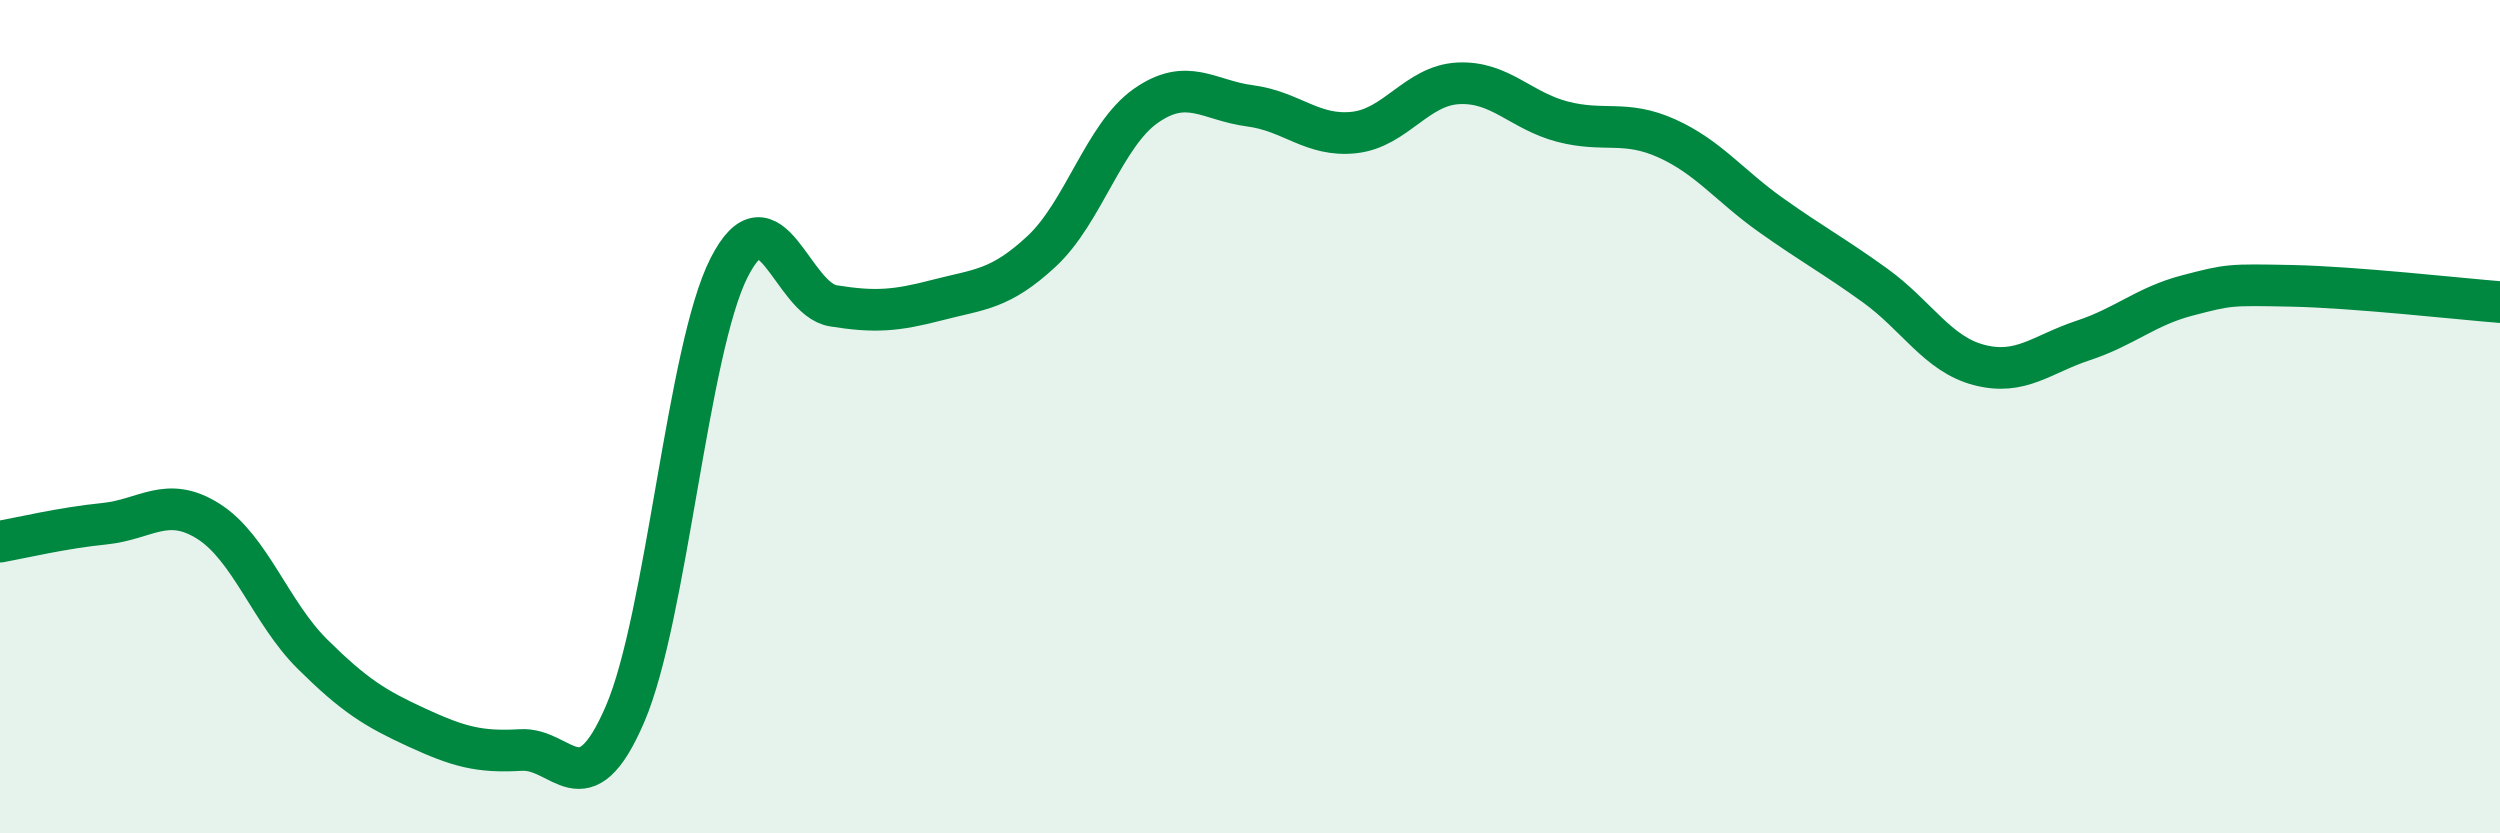
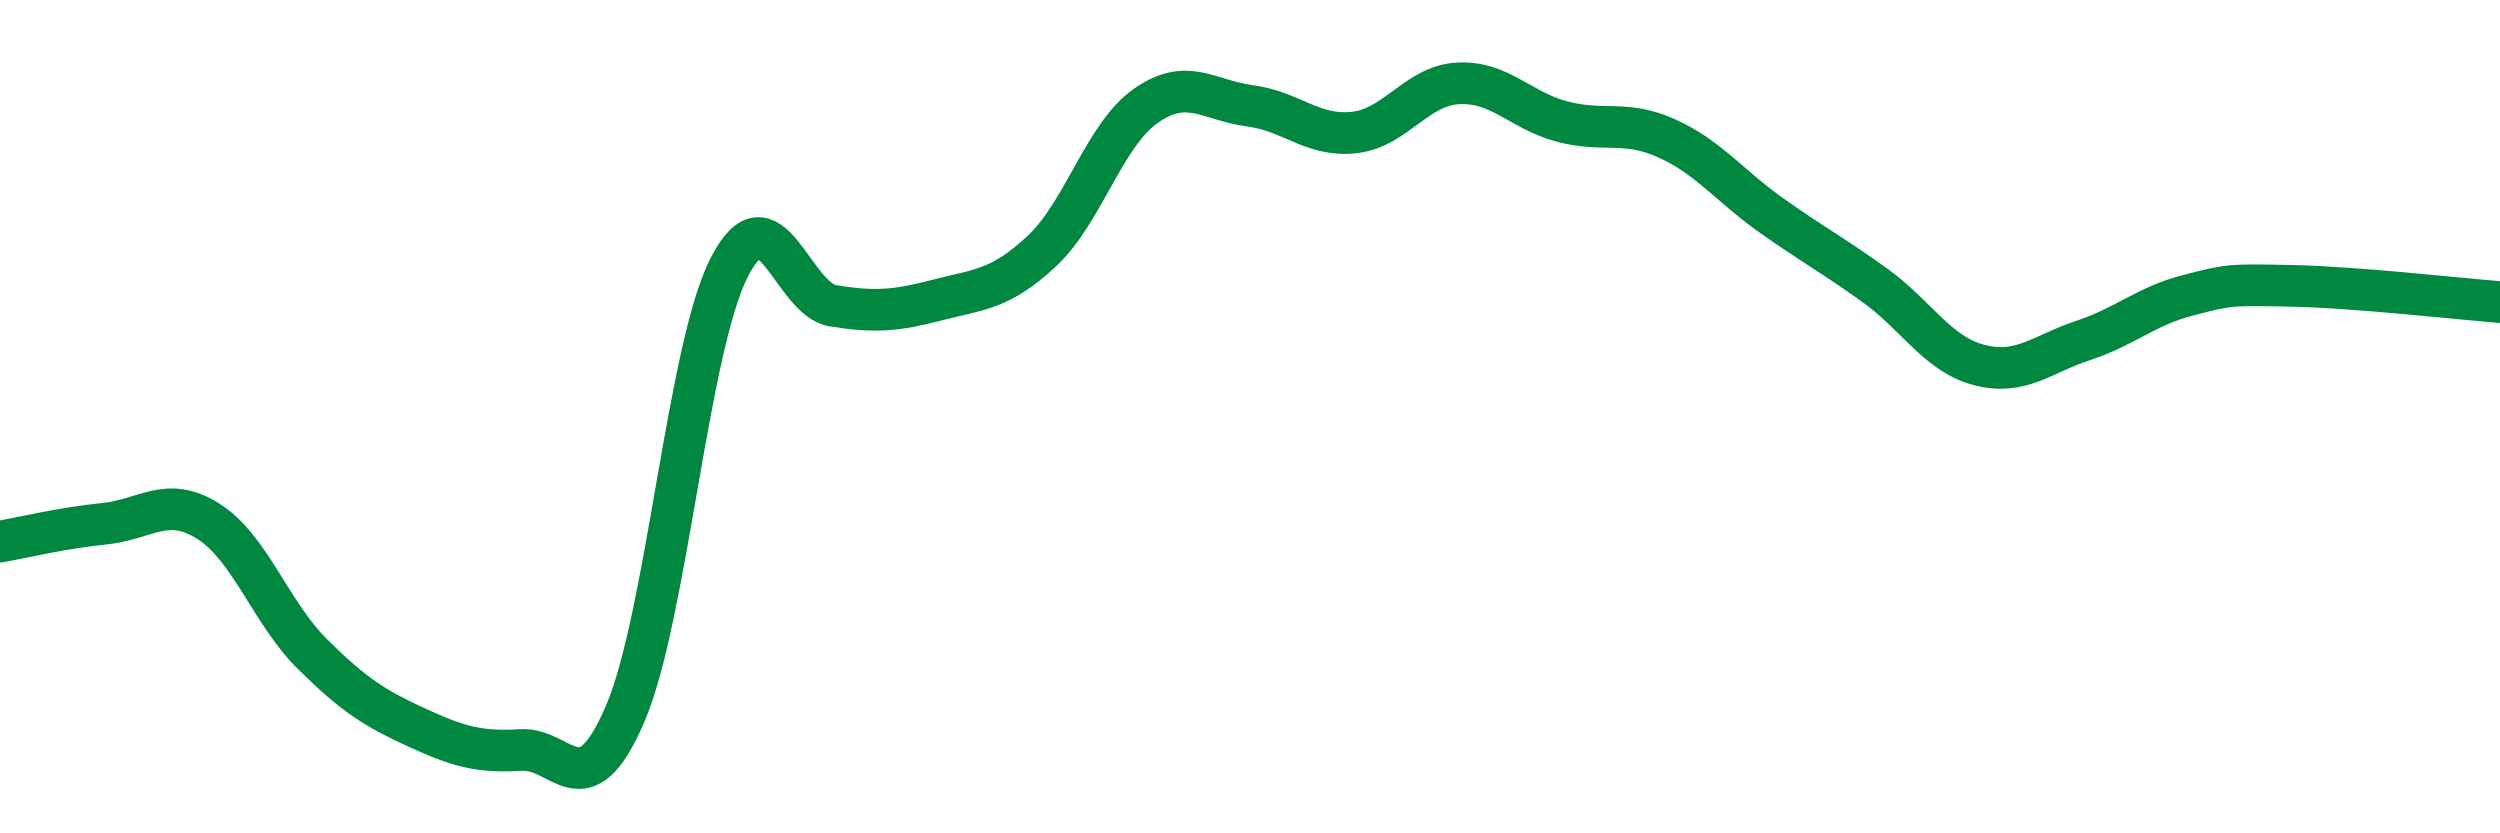
<svg xmlns="http://www.w3.org/2000/svg" width="60" height="20" viewBox="0 0 60 20">
-   <path d="M 0,13 C 0.5,12.91 1.5,12.67 2.5,12.57 C 3.5,12.47 4,11.88 5,12.51 C 6,13.14 6.5,14.71 7.5,15.7 C 8.5,16.69 9,17 10,17.46 C 11,17.92 11.5,18.06 12.5,18 C 13.5,17.94 14,19.46 15,17.14 C 16,14.82 16.5,8.38 17.5,6.42 C 18.5,4.46 19,7.18 20,7.34 C 21,7.5 21.5,7.46 22.5,7.2 C 23.5,6.94 24,6.96 25,6.03 C 26,5.1 26.5,3.24 27.5,2.54 C 28.5,1.84 29,2.41 30,2.54 C 31,2.67 31.5,3.29 32.5,3.18 C 33.5,3.07 34,2.05 35,2 C 36,1.95 36.5,2.66 37.5,2.92 C 38.5,3.18 39,2.87 40,3.32 C 41,3.77 41.5,4.45 42.5,5.16 C 43.5,5.87 44,6.13 45,6.85 C 46,7.57 46.5,8.5 47.5,8.76 C 48.5,9.02 49,8.5 50,8.17 C 51,7.84 51.5,7.35 52.5,7.09 C 53.5,6.83 53.5,6.83 55,6.86 C 56.5,6.89 59,7.17 60,7.25L60 20L0 20Z" fill="#008740" opacity="0.1" stroke-linecap="round" stroke-linejoin="round" />
  <path d="M 0,13 C 0.5,12.91 1.5,12.67 2.5,12.57 C 3.5,12.47 4,11.88 5,12.51 C 6,13.14 6.5,14.71 7.5,15.7 C 8.5,16.69 9,17 10,17.46 C 11,17.92 11.5,18.06 12.5,18 C 13.5,17.94 14,19.46 15,17.14 C 16,14.82 16.5,8.38 17.5,6.42 C 18.5,4.46 19,7.18 20,7.34 C 21,7.5 21.5,7.46 22.5,7.2 C 23.5,6.94 24,6.96 25,6.03 C 26,5.1 26.5,3.24 27.5,2.54 C 28.5,1.84 29,2.41 30,2.54 C 31,2.67 31.5,3.29 32.5,3.18 C 33.5,3.07 34,2.05 35,2 C 36,1.95 36.5,2.66 37.5,2.92 C 38.5,3.18 39,2.87 40,3.32 C 41,3.77 41.5,4.45 42.5,5.16 C 43.5,5.87 44,6.13 45,6.85 C 46,7.57 46.5,8.5 47.5,8.76 C 48.5,9.02 49,8.5 50,8.17 C 51,7.84 51.5,7.35 52.5,7.09 C 53.5,6.83 53.5,6.83 55,6.86 C 56.5,6.89 59,7.17 60,7.25" stroke="#008740" stroke-width="1" fill="none" stroke-linecap="round" stroke-linejoin="round" />
</svg>